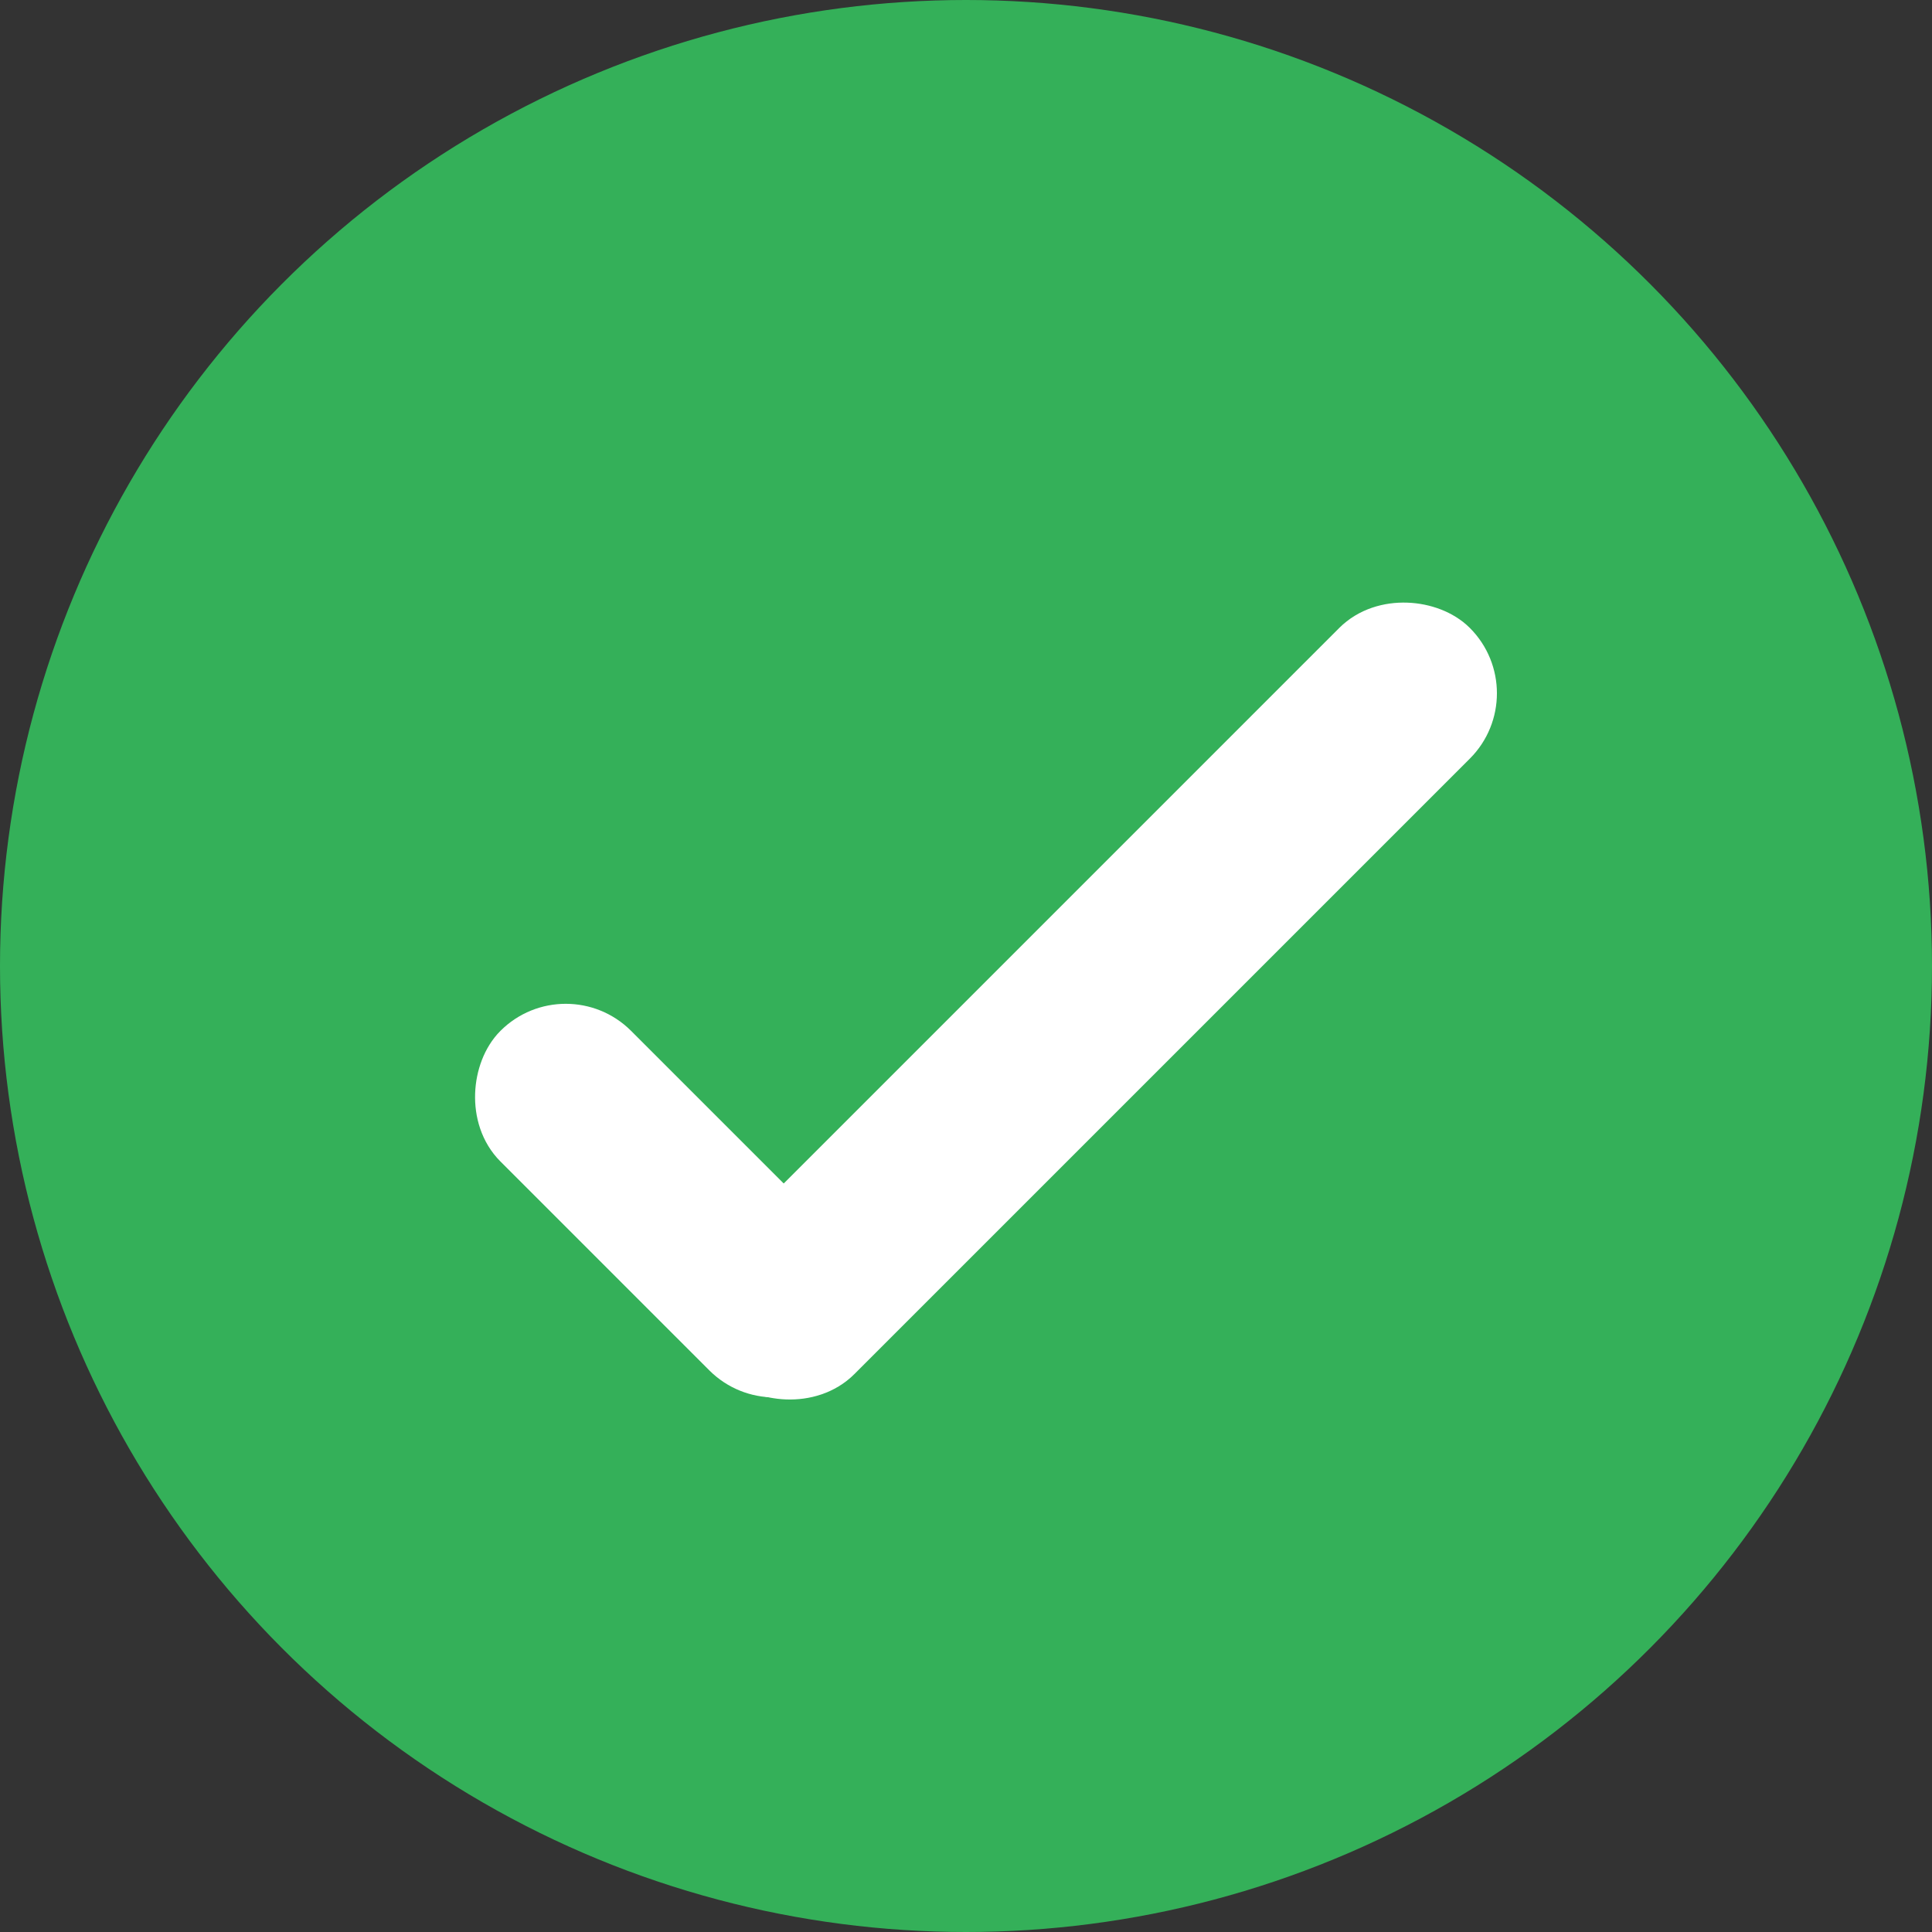
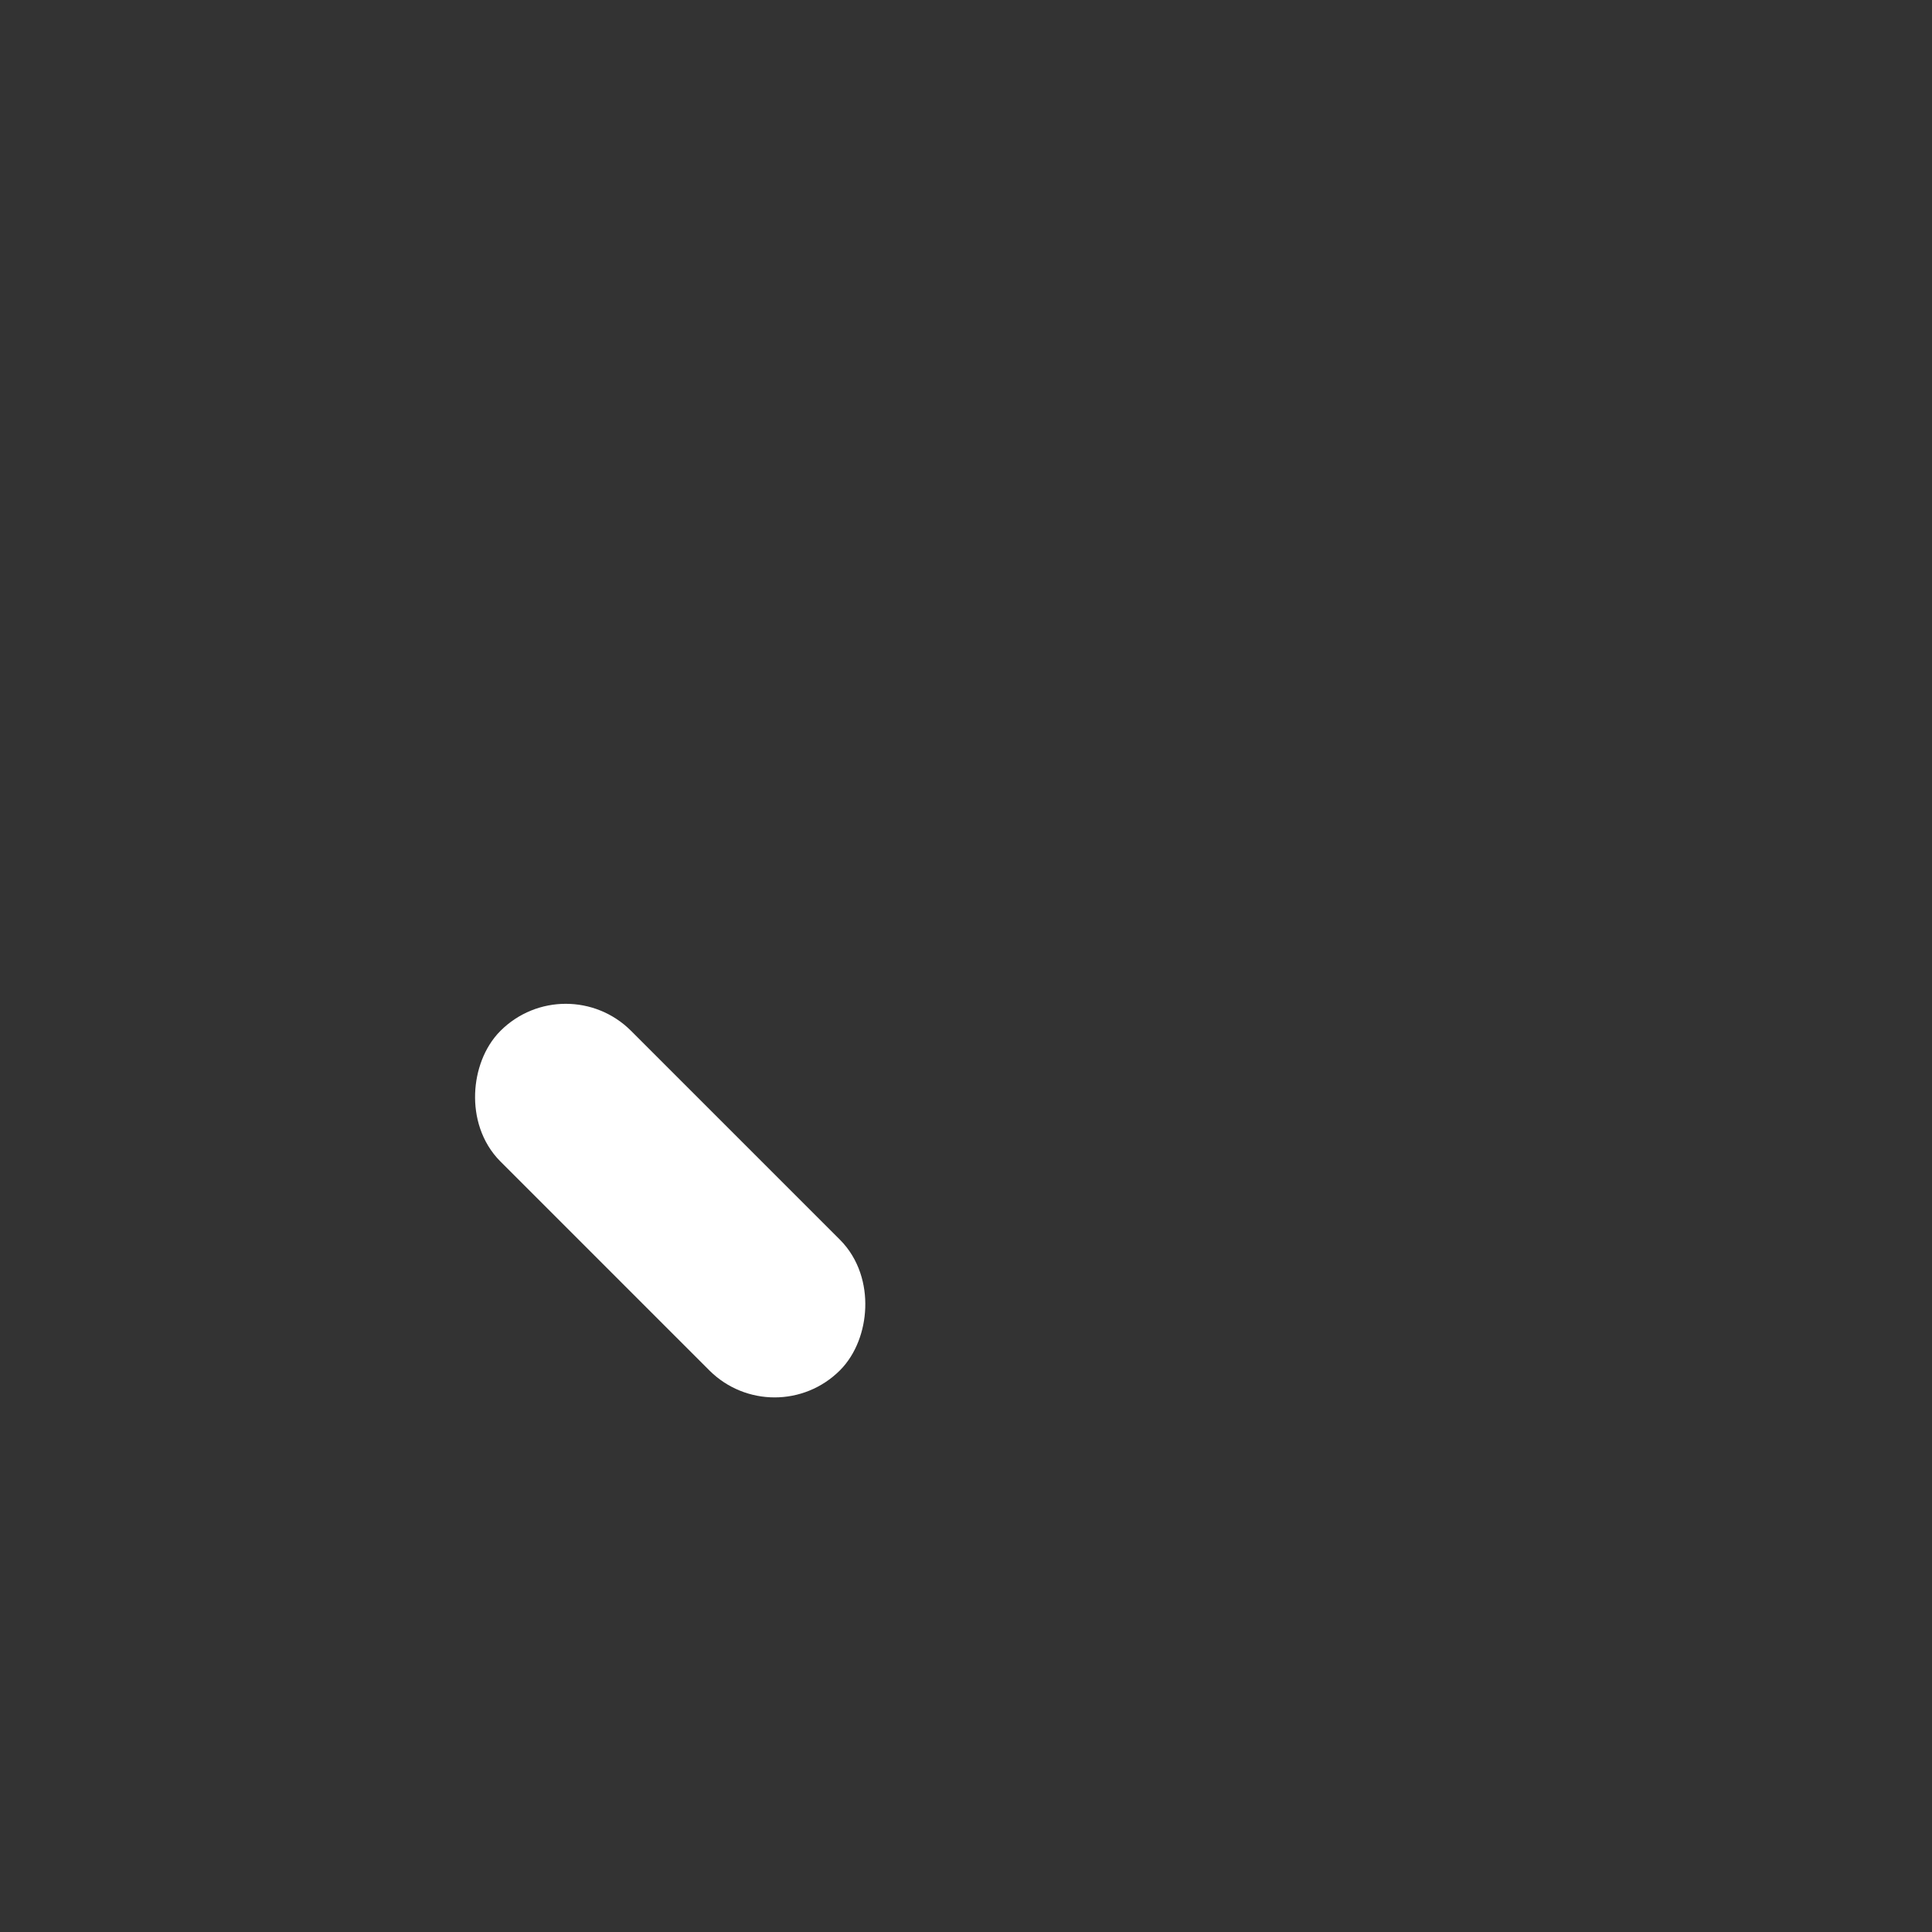
<svg xmlns="http://www.w3.org/2000/svg" width="16" height="16" viewBox="0 0 16 16" fill="none">
  <rect x="0" y="0" width="16" height="16" fill="#333333" stroke="none" />
-   <circle cx="8" cy="8" r="8" fill="#34B059" />
  <rect x="6.415" y="11.536" width="3.476" height="1.03" rx="0.515" transform="rotate(-135 6.415 11.536)" fill="white" stroke="white" stroke-width="0.5" />
-   <rect x="5.806" y="10.839" width="8.239" height="1.03" rx="0.515" transform="rotate(-45 5.806 10.839)" fill="white" stroke="white" stroke-width="0.5" />
</svg>